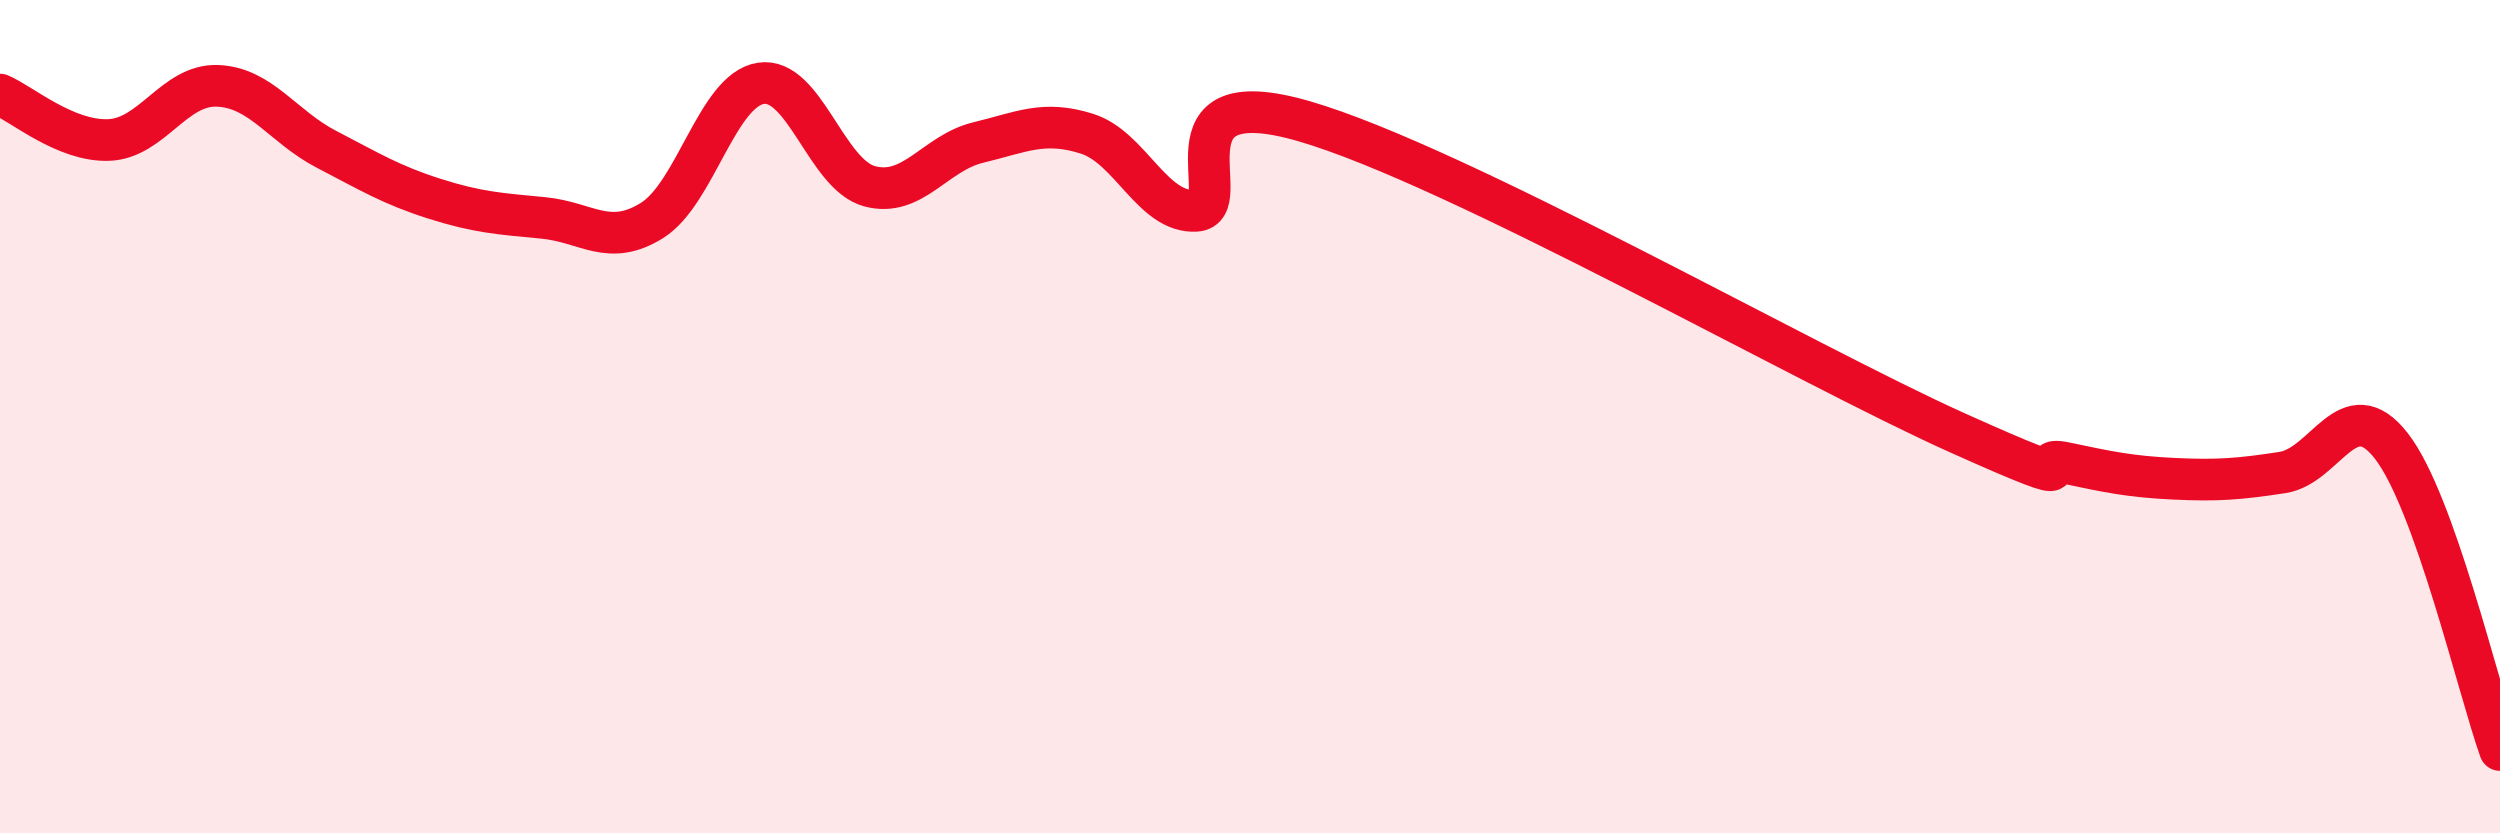
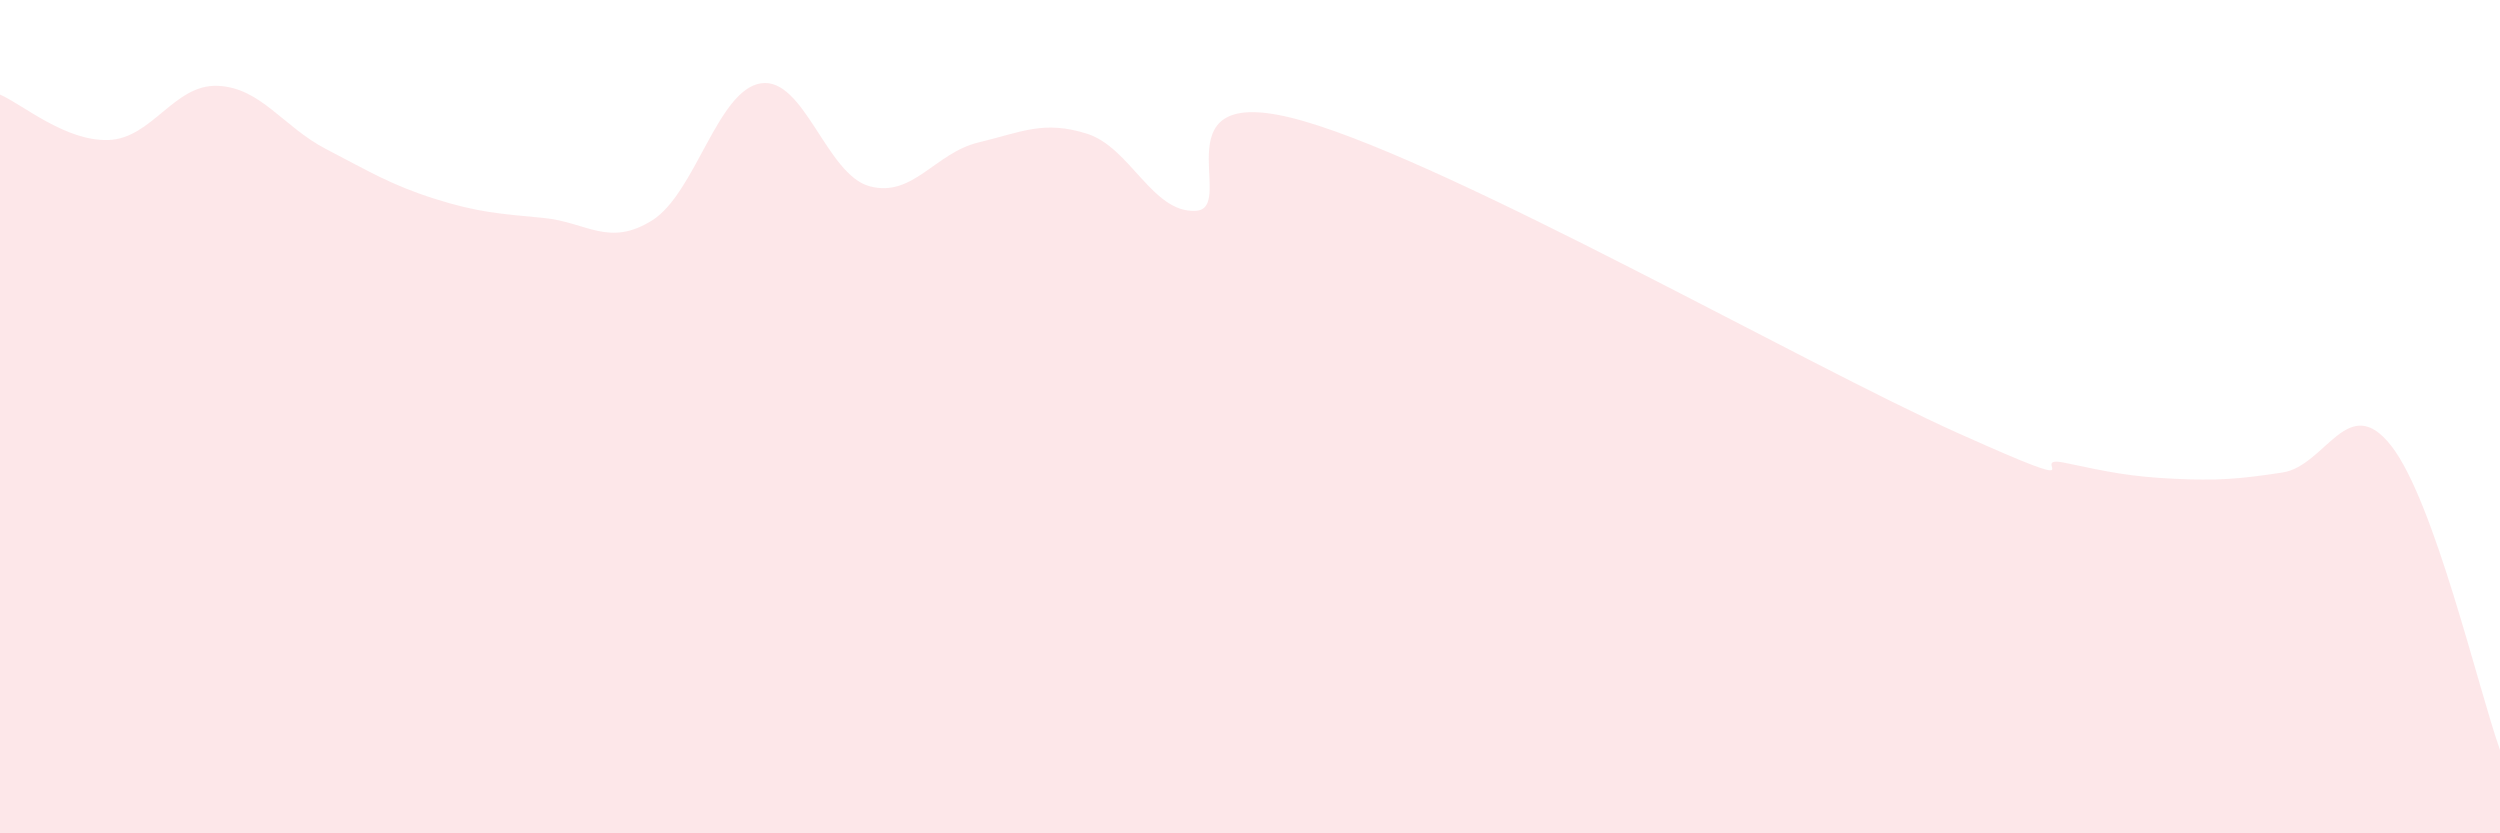
<svg xmlns="http://www.w3.org/2000/svg" width="60" height="20" viewBox="0 0 60 20">
  <path d="M 0,2.27 C 0.52,2.49 1.57,3.4 2.61,3.36 C 3.65,3.32 4.18,2.02 5.22,2.06 C 6.26,2.1 6.79,3.04 7.83,3.58 C 8.87,4.12 9.39,4.44 10.43,4.77 C 11.47,5.1 12,5.13 13.04,5.23 C 14.08,5.33 14.61,5.94 15.65,5.29 C 16.69,4.64 17.22,2.16 18.26,2 C 19.3,1.84 19.83,4.19 20.87,4.47 C 21.91,4.75 22.44,3.67 23.48,3.42 C 24.52,3.17 25.05,2.88 26.09,3.21 C 27.13,3.54 27.66,5.12 28.7,5.06 C 29.74,5 27.65,1.85 31.3,2.91 C 34.95,3.97 43.31,8.74 46.96,10.38 C 50.61,12.02 48.53,10.89 49.57,11.11 C 50.61,11.33 51.13,11.44 52.17,11.49 C 53.21,11.54 53.74,11.5 54.78,11.34 C 55.82,11.18 56.35,9.37 57.39,10.7 C 58.43,12.03 59.48,16.54 60,18L60 20L0 20Z" fill="#EB0A25" opacity="0.1" stroke-linecap="round" stroke-linejoin="round" />
-   <path d="M 0,2.27 C 0.52,2.49 1.57,3.4 2.61,3.36 C 3.65,3.32 4.18,2.02 5.22,2.06 C 6.26,2.1 6.79,3.04 7.83,3.58 C 8.87,4.12 9.39,4.44 10.43,4.77 C 11.47,5.1 12,5.13 13.04,5.23 C 14.08,5.33 14.61,5.94 15.65,5.29 C 16.69,4.64 17.22,2.16 18.26,2 C 19.3,1.84 19.83,4.19 20.87,4.47 C 21.91,4.75 22.44,3.67 23.48,3.42 C 24.52,3.17 25.05,2.88 26.09,3.21 C 27.13,3.54 27.66,5.12 28.7,5.06 C 29.74,5 27.65,1.85 31.3,2.91 C 34.95,3.97 43.31,8.74 46.96,10.38 C 50.61,12.02 48.53,10.89 49.57,11.11 C 50.61,11.33 51.13,11.44 52.17,11.49 C 53.21,11.54 53.74,11.5 54.78,11.34 C 55.82,11.18 56.35,9.37 57.39,10.7 C 58.43,12.03 59.48,16.54 60,18" stroke="#EB0A25" stroke-width="1" fill="none" stroke-linecap="round" stroke-linejoin="round" />
</svg>